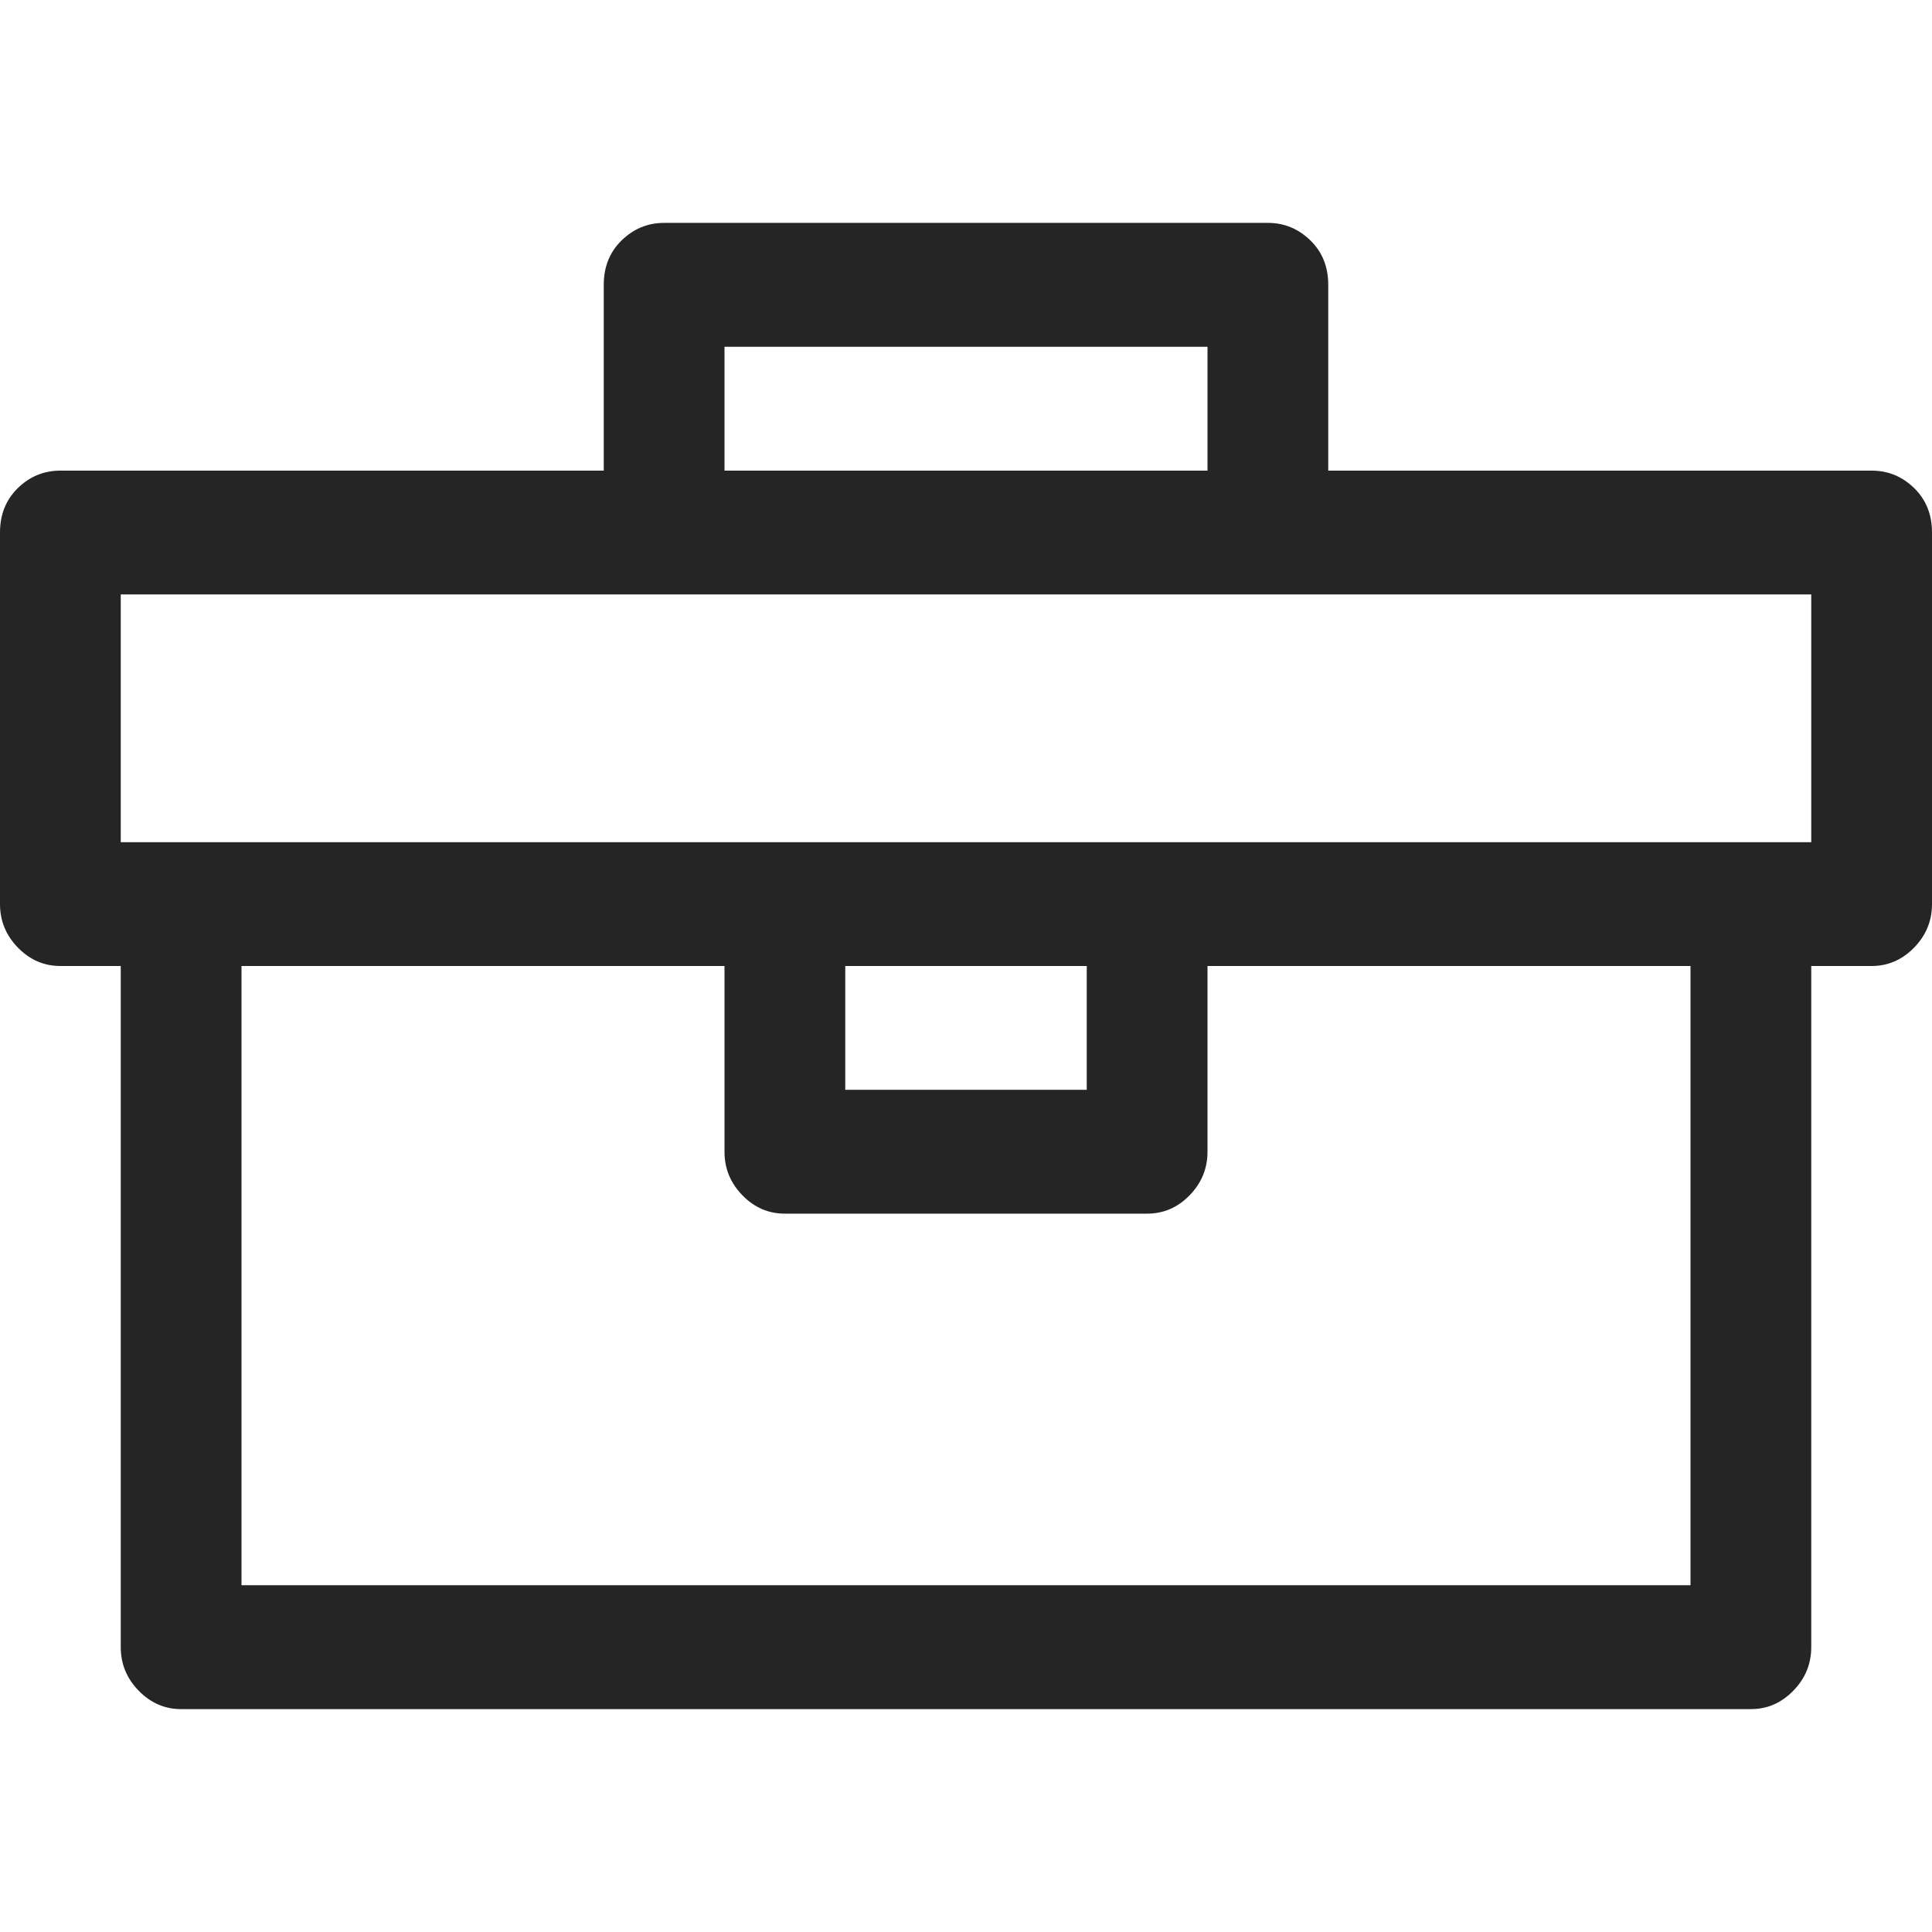
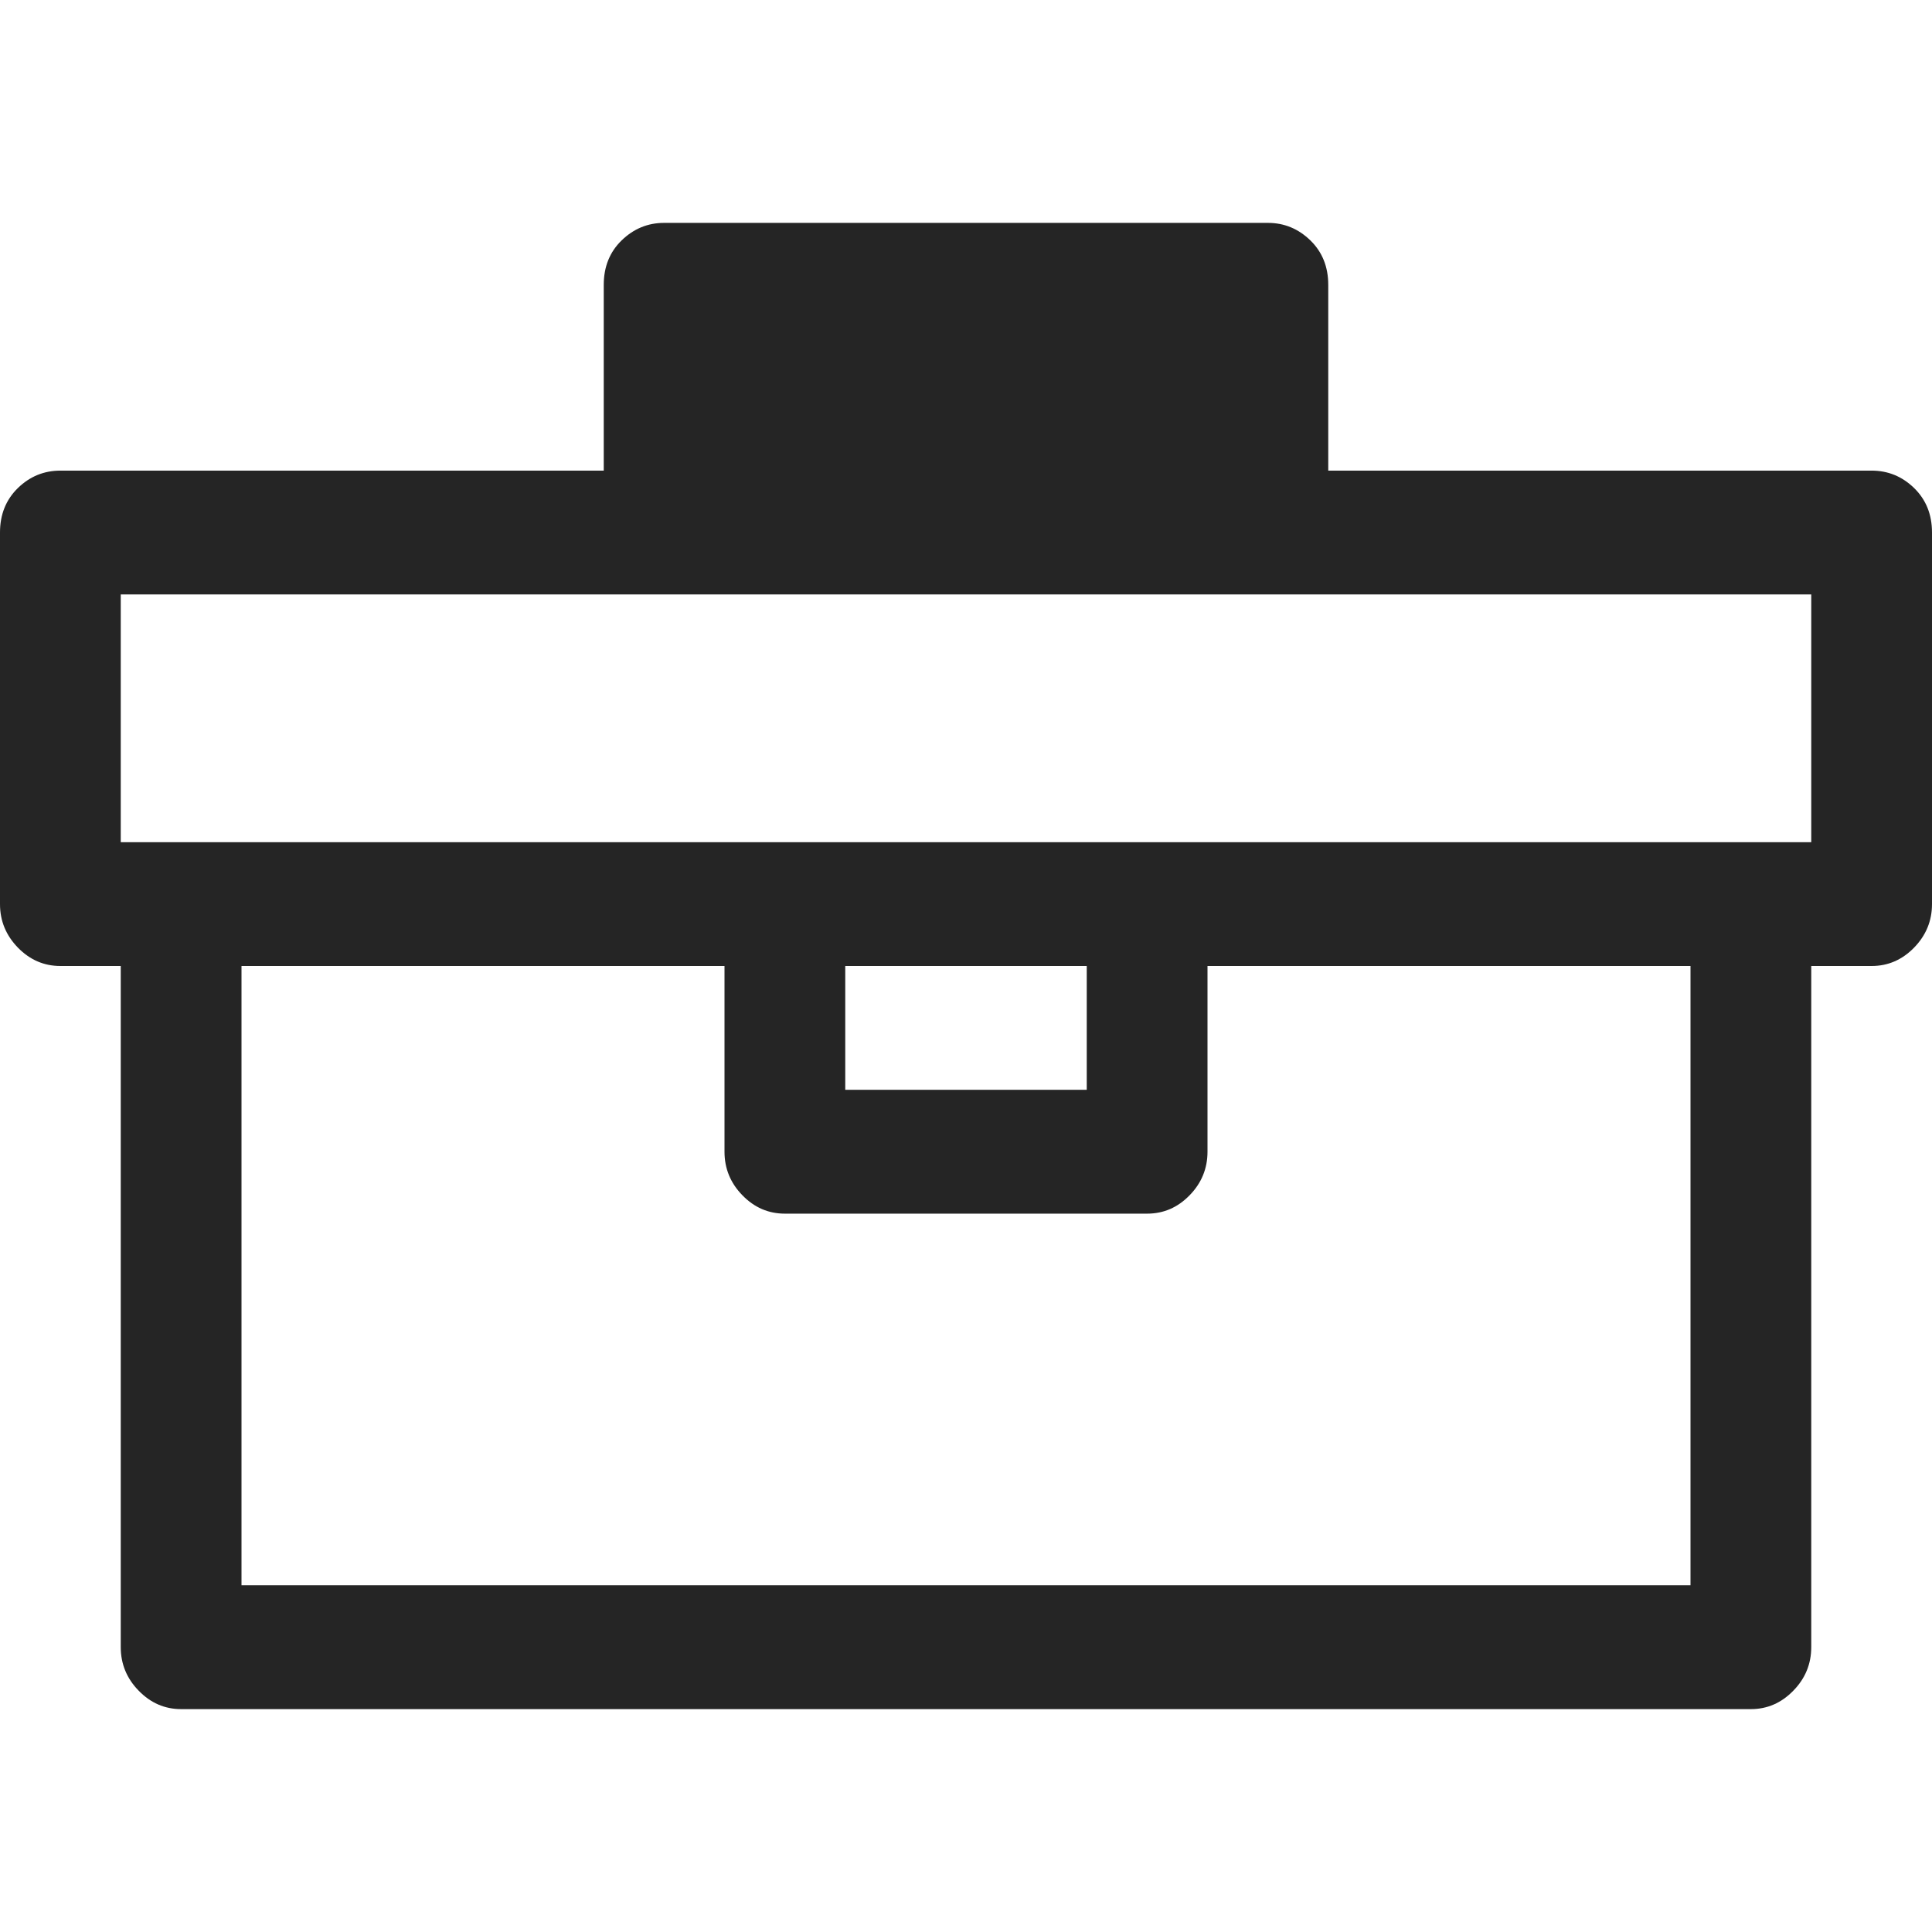
<svg xmlns="http://www.w3.org/2000/svg" width="22" height="22" viewBox="0 0 22 22" fill="none">
-   <path d="M21.312 5.359H15.125V3.244C15.125 3.038 15.057 2.869 14.921 2.737C14.785 2.605 14.624 2.538 14.438 2.538H7.562C7.376 2.538 7.215 2.605 7.079 2.737C6.943 2.869 6.875 3.038 6.875 3.244V5.359H0.688C0.501 5.359 0.34 5.425 0.204 5.557C0.068 5.69 0 5.858 0 6.064V10.295C0 10.486 0.068 10.651 0.204 10.791C0.34 10.93 0.501 11 0.688 11H1.375V18.756C1.375 18.947 1.443 19.113 1.579 19.252C1.715 19.392 1.876 19.462 2.062 19.462H19.938C20.124 19.462 20.285 19.392 20.421 19.252C20.557 19.113 20.625 18.947 20.625 18.756V11H21.312C21.499 11 21.66 10.93 21.796 10.791C21.932 10.651 22 10.486 22 10.295V6.064C22 5.858 21.932 5.69 21.796 5.557C21.66 5.425 21.499 5.359 21.312 5.359ZM8.25 3.949H13.75V5.359H8.25V3.949ZM19.25 18.051H2.75V11H8.25V13.115C8.25 13.306 8.318 13.472 8.454 13.611C8.59 13.751 8.751 13.82 8.938 13.82H13.062C13.249 13.82 13.41 13.751 13.546 13.611C13.682 13.472 13.75 13.306 13.75 13.115V11H19.25V18.051ZM12.375 11V12.41H9.625V11H12.375ZM20.625 9.59H1.375V6.769H20.625V9.59Z" fill="#252525" />
+   <path d="M21.312 5.359H15.125V3.244C15.125 3.038 15.057 2.869 14.921 2.737C14.785 2.605 14.624 2.538 14.438 2.538H7.562C7.376 2.538 7.215 2.605 7.079 2.737C6.943 2.869 6.875 3.038 6.875 3.244V5.359H0.688C0.501 5.359 0.34 5.425 0.204 5.557C0.068 5.69 0 5.858 0 6.064V10.295C0 10.486 0.068 10.651 0.204 10.791C0.34 10.93 0.501 11 0.688 11H1.375V18.756C1.375 18.947 1.443 19.113 1.579 19.252C1.715 19.392 1.876 19.462 2.062 19.462H19.938C20.124 19.462 20.285 19.392 20.421 19.252C20.557 19.113 20.625 18.947 20.625 18.756V11H21.312C21.499 11 21.66 10.93 21.796 10.791C21.932 10.651 22 10.486 22 10.295V6.064C22 5.858 21.932 5.69 21.796 5.557C21.66 5.425 21.499 5.359 21.312 5.359ZM8.25 3.949H13.75H8.25V3.949ZM19.25 18.051H2.75V11H8.25V13.115C8.25 13.306 8.318 13.472 8.454 13.611C8.59 13.751 8.751 13.82 8.938 13.82H13.062C13.249 13.82 13.41 13.751 13.546 13.611C13.682 13.472 13.75 13.306 13.75 13.115V11H19.25V18.051ZM12.375 11V12.41H9.625V11H12.375ZM20.625 9.59H1.375V6.769H20.625V9.59Z" fill="#252525" />
</svg>